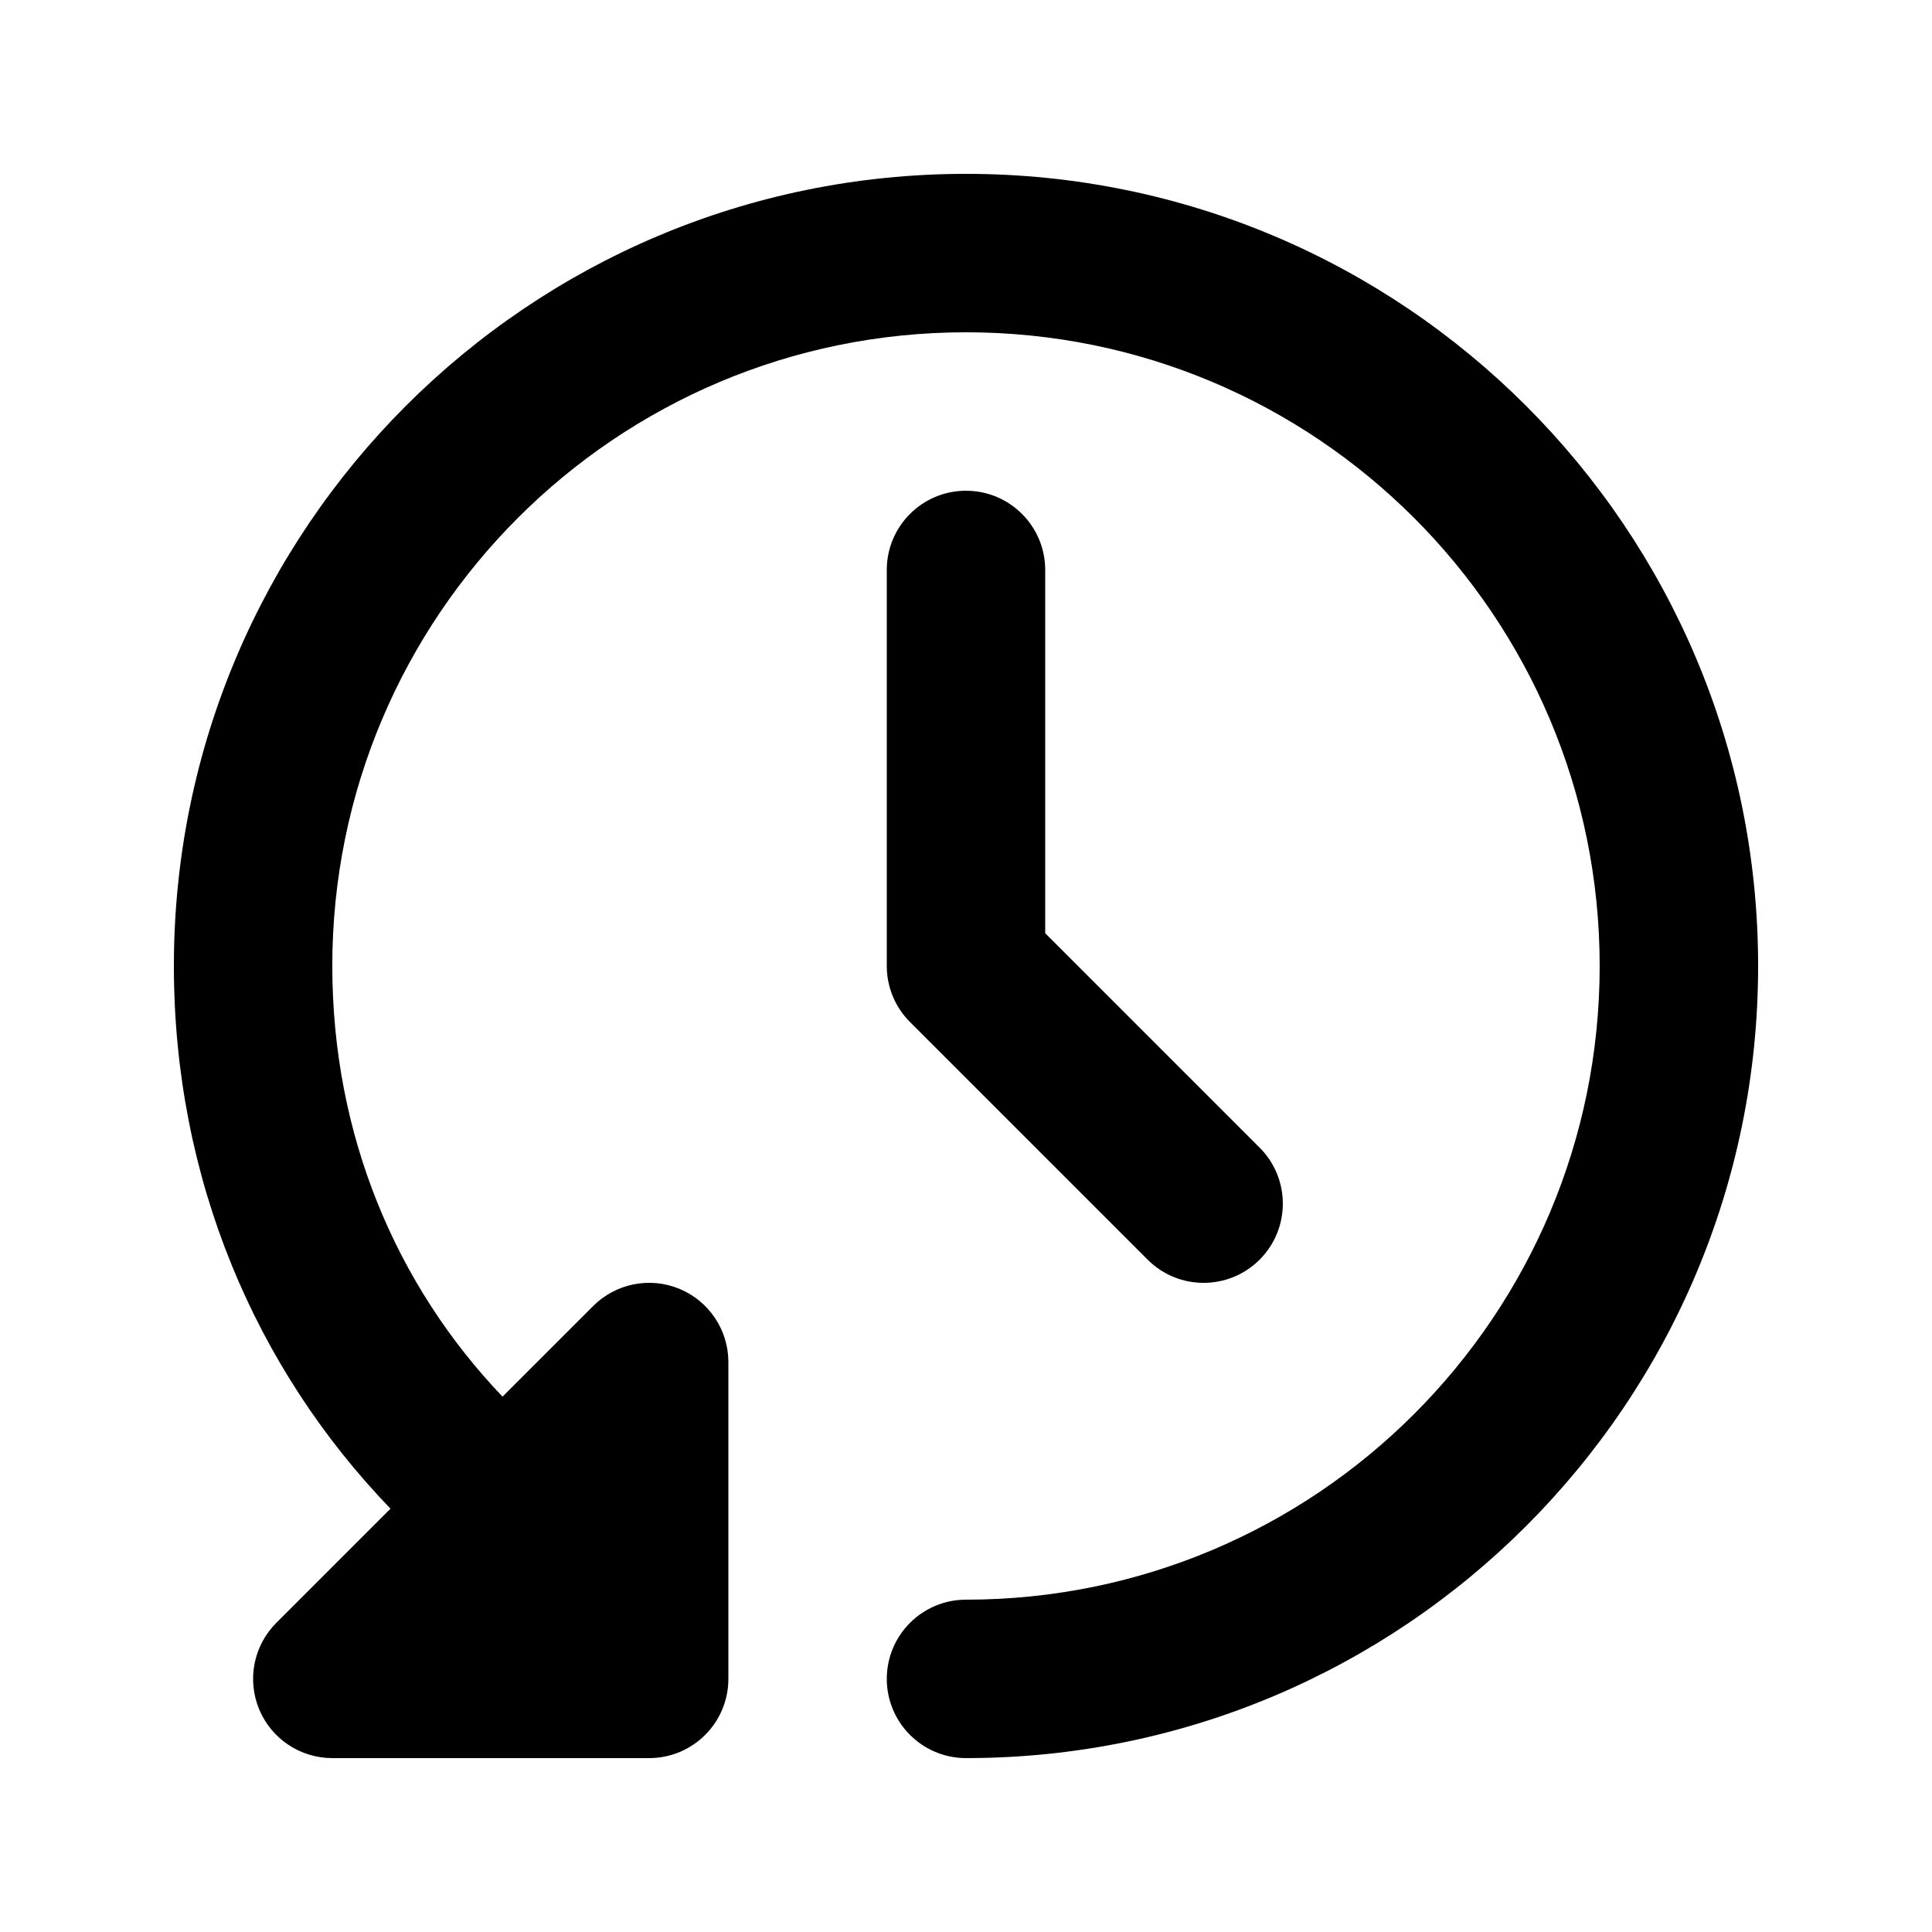
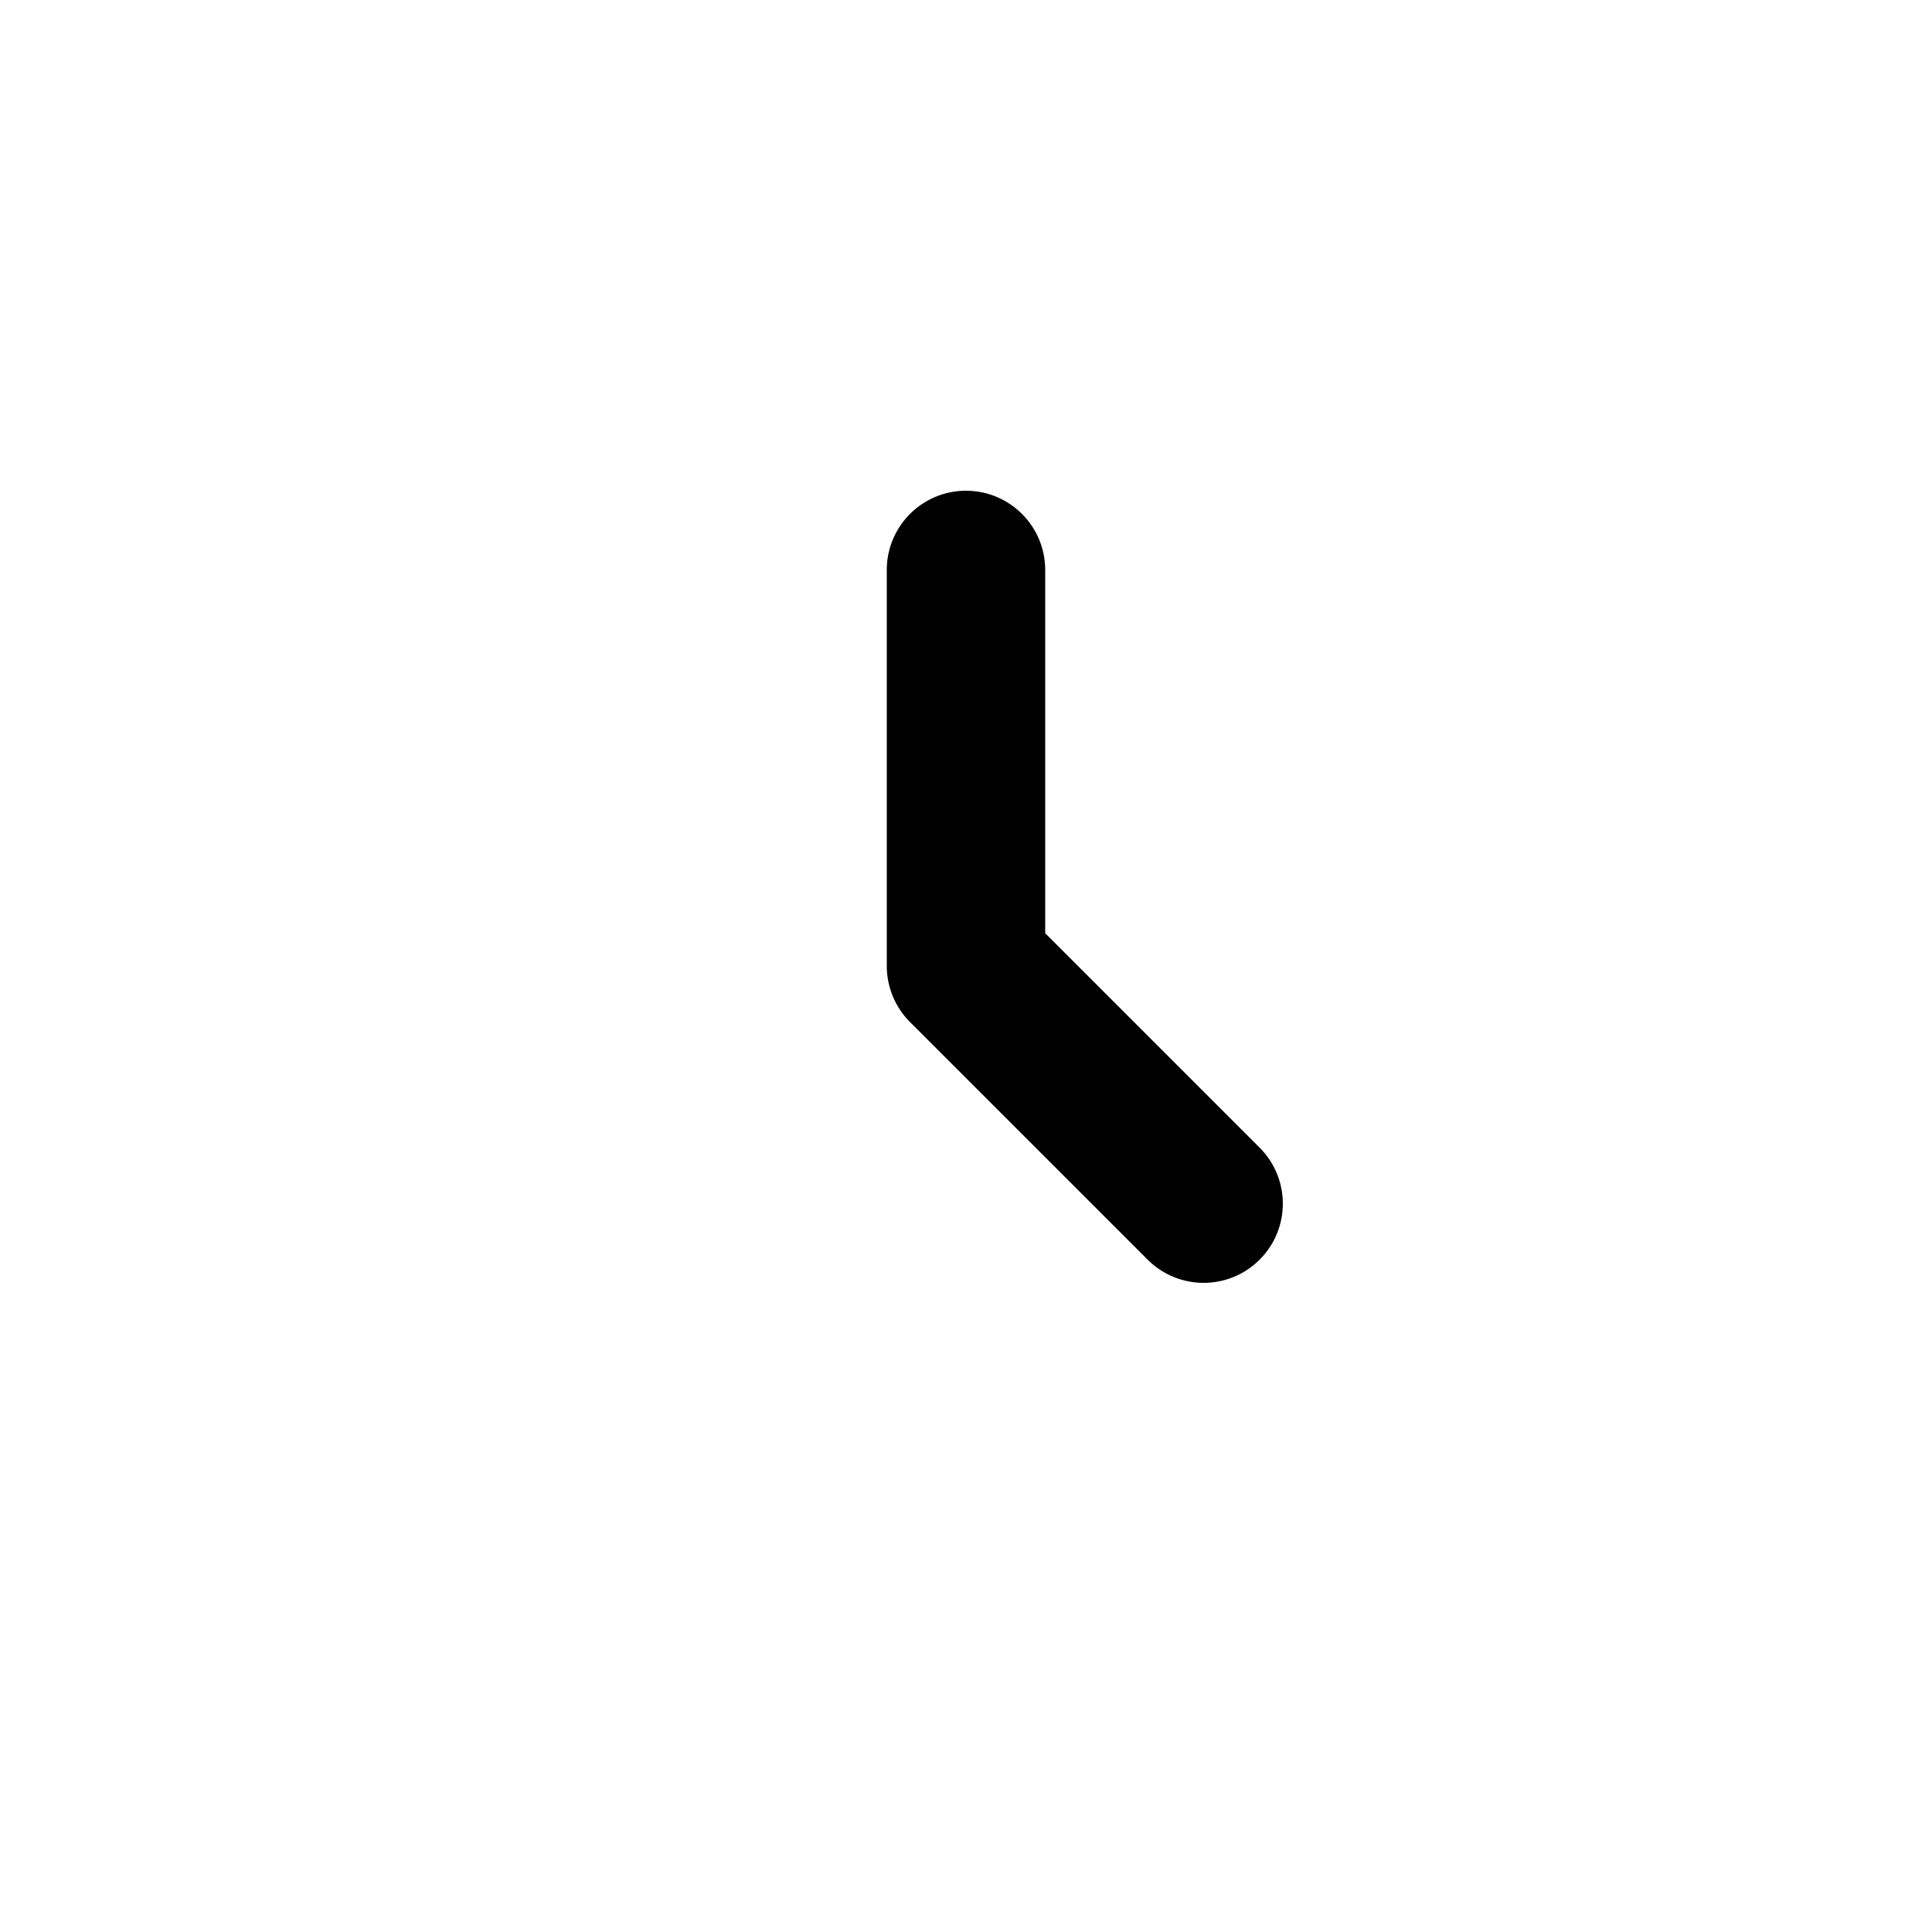
<svg xmlns="http://www.w3.org/2000/svg" fill="#000000" width="800px" height="800px" version="1.1" viewBox="144 144 512 512">
  <g>
-     <path d="m232.06 400c0-92.75 75.188-167.94 167.94-167.94 92.746 0 167.93 75.188 167.93 167.94 0 92.746-75.188 167.93-167.93 167.93-11.594 0-20.992 9.398-20.992 20.992s9.398 20.992 20.992 20.992c115.93 0 209.92-93.984 209.92-209.92 0-115.94-93.984-209.92-209.92-209.92-115.94 0-209.92 93.984-209.92 209.92 0 56.43 21.609 106.71 57.406 143.82l-30.266 30.266c-6.004 6.004-7.801 15.035-4.551 22.879s10.902 12.957 19.395 12.957h83.969c11.594 0 20.992-9.398 20.992-20.992v-83.969c0-8.488-5.117-16.145-12.961-19.395-7.844-3.246-16.871-1.449-22.875 4.555l-24.016 24.012c-28.203-29.512-45.109-69.305-45.109-114.13z" />
-     <path d="m448.13 477.82c8.195 8.199 21.488 8.199 29.684 0 8.199-8.195 8.199-21.488 0-29.684l-56.824-56.828v-96.266c0-11.594-9.398-20.992-20.992-20.992s-20.992 9.398-20.992 20.992v104.96c0 5.566 2.211 10.906 6.148 14.844z" />
+     <path d="m448.13 477.82c8.195 8.199 21.488 8.199 29.684 0 8.199-8.195 8.199-21.488 0-29.684l-56.824-56.828v-96.266c0-11.594-9.398-20.992-20.992-20.992s-20.992 9.398-20.992 20.992v104.96c0 5.566 2.211 10.906 6.148 14.844" />
  </g>
</svg>